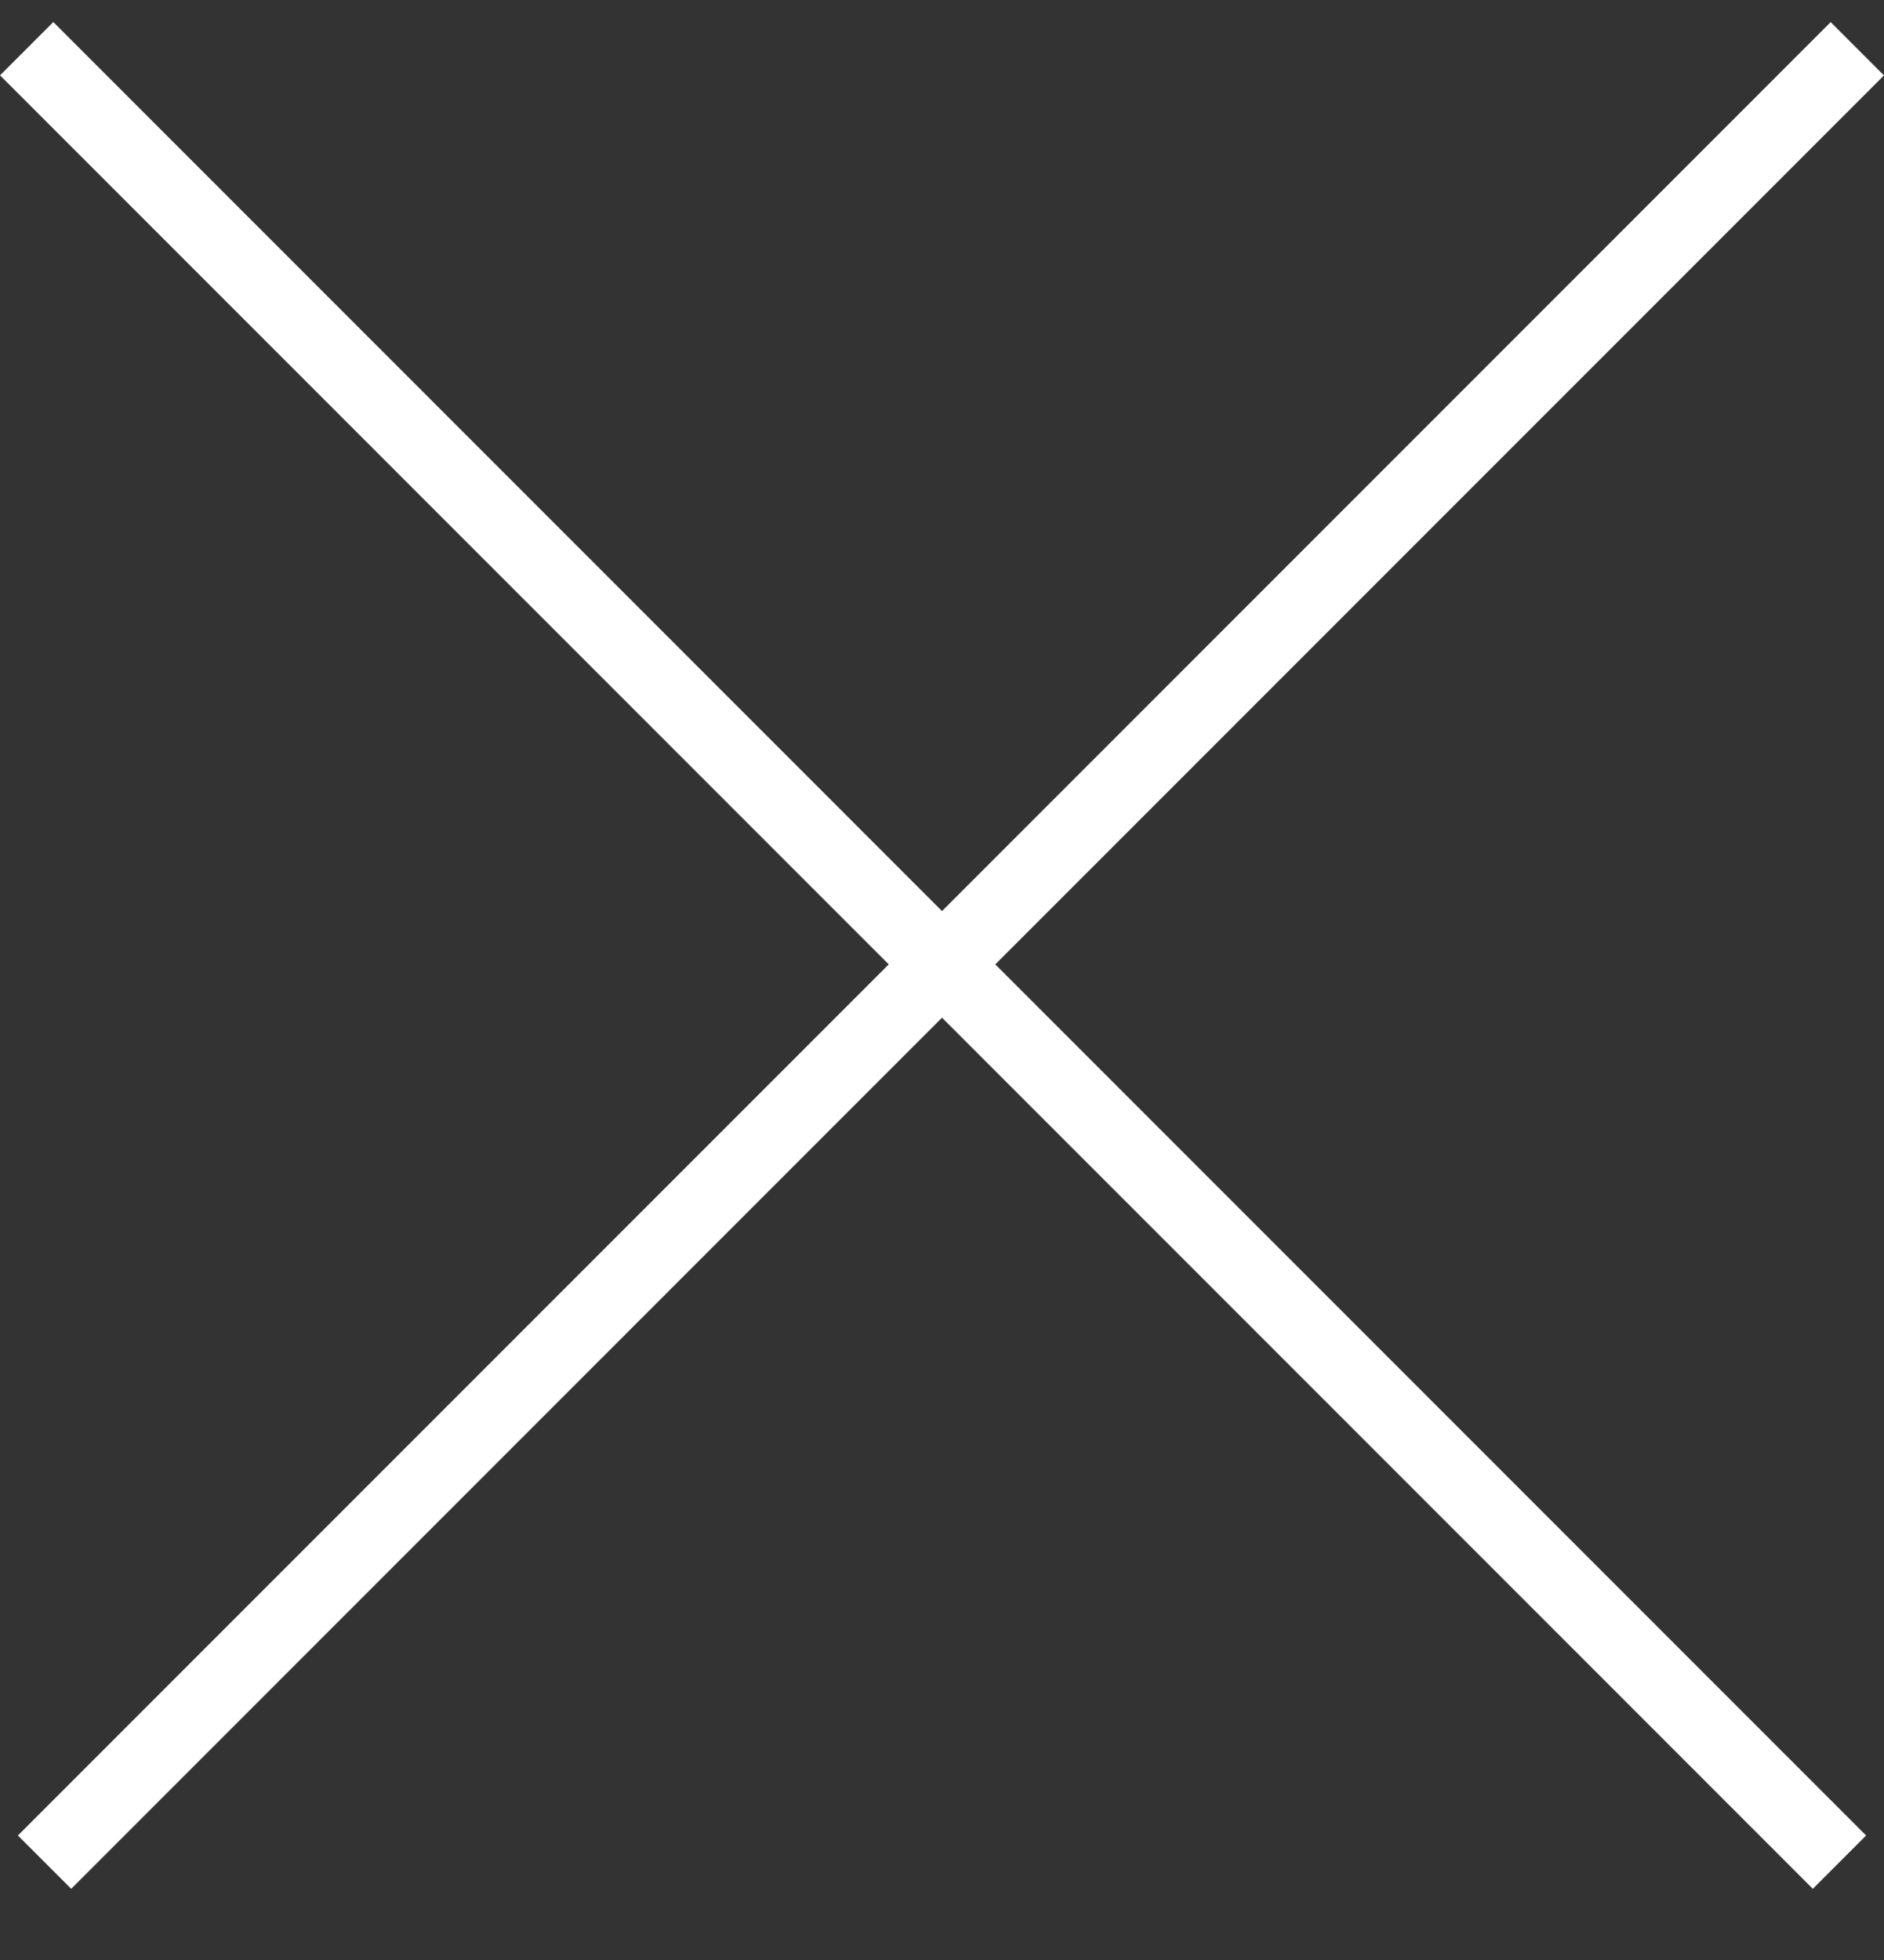
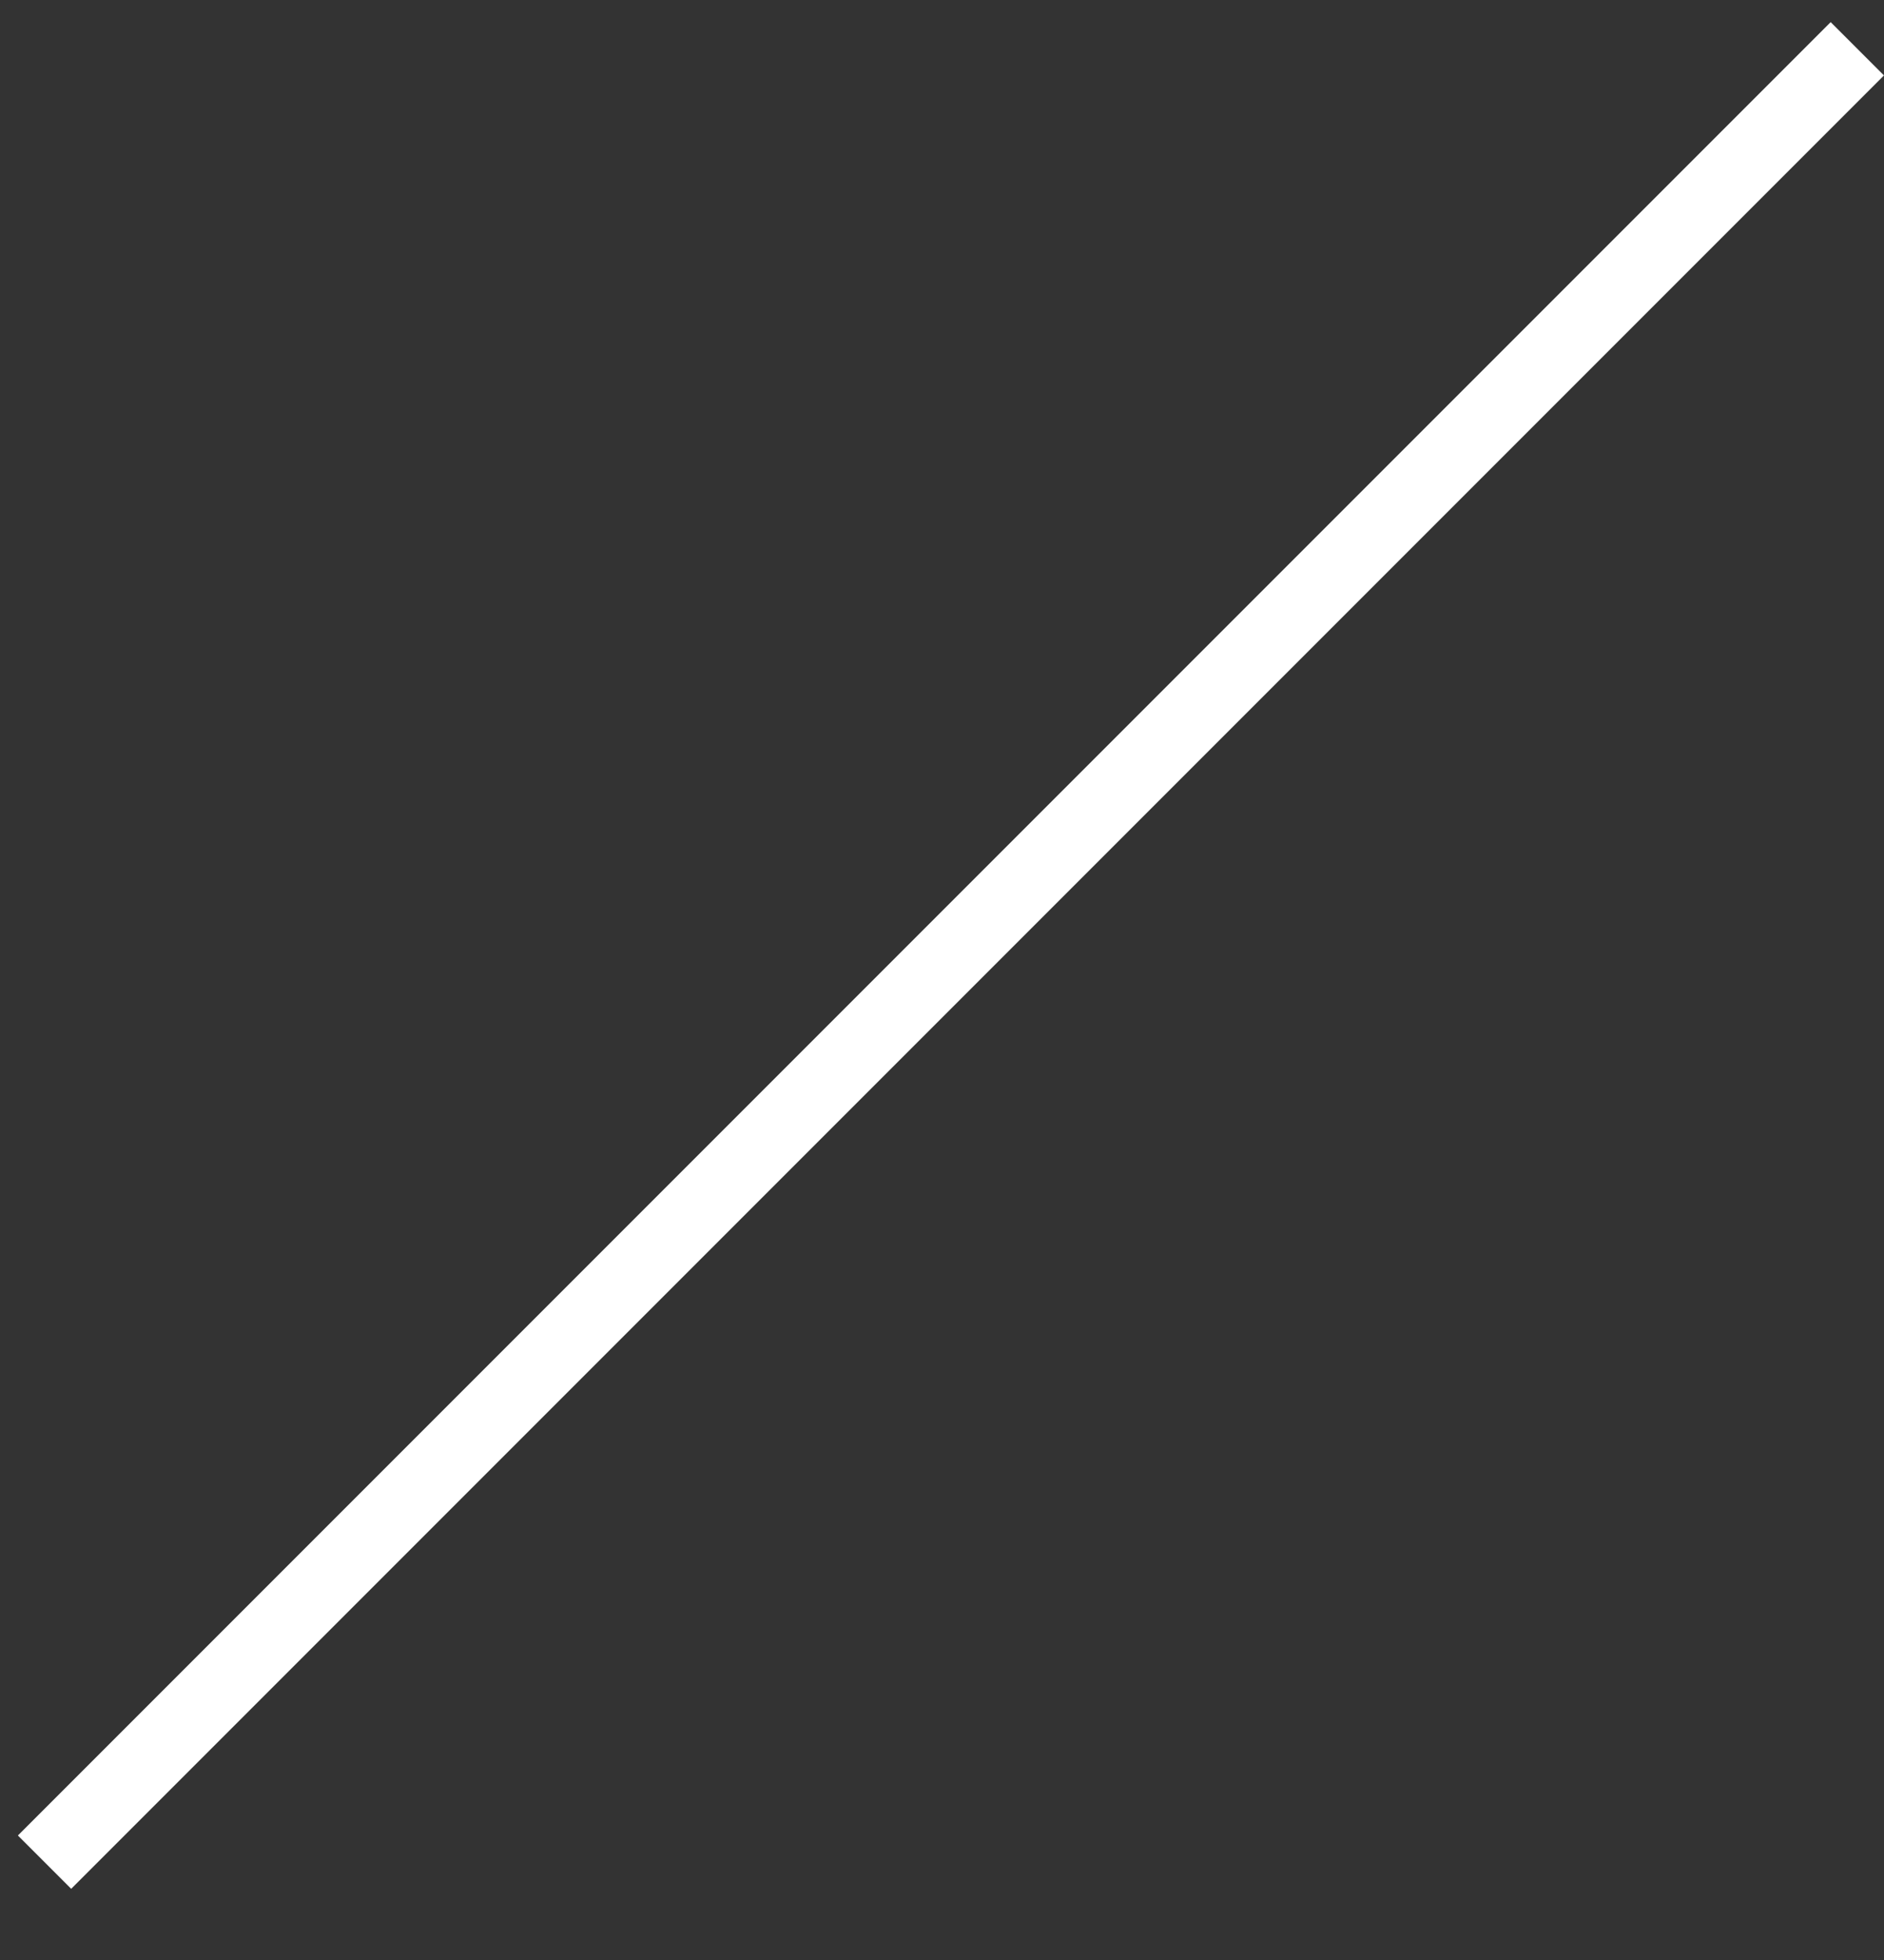
<svg xmlns="http://www.w3.org/2000/svg" width="25" height="26" viewBox="0 0 25 26" fill="none">
  <rect x="0" y="0" width="25" height="26" fill="#333333" stroke="none" />
-   <line x1="0.354" y1="0.646" x2="24.409" y2="24.702" stroke="white" />
  <line x1="0.591" y1="24.702" x2="24.646" y2="0.647" stroke="white" />
</svg>